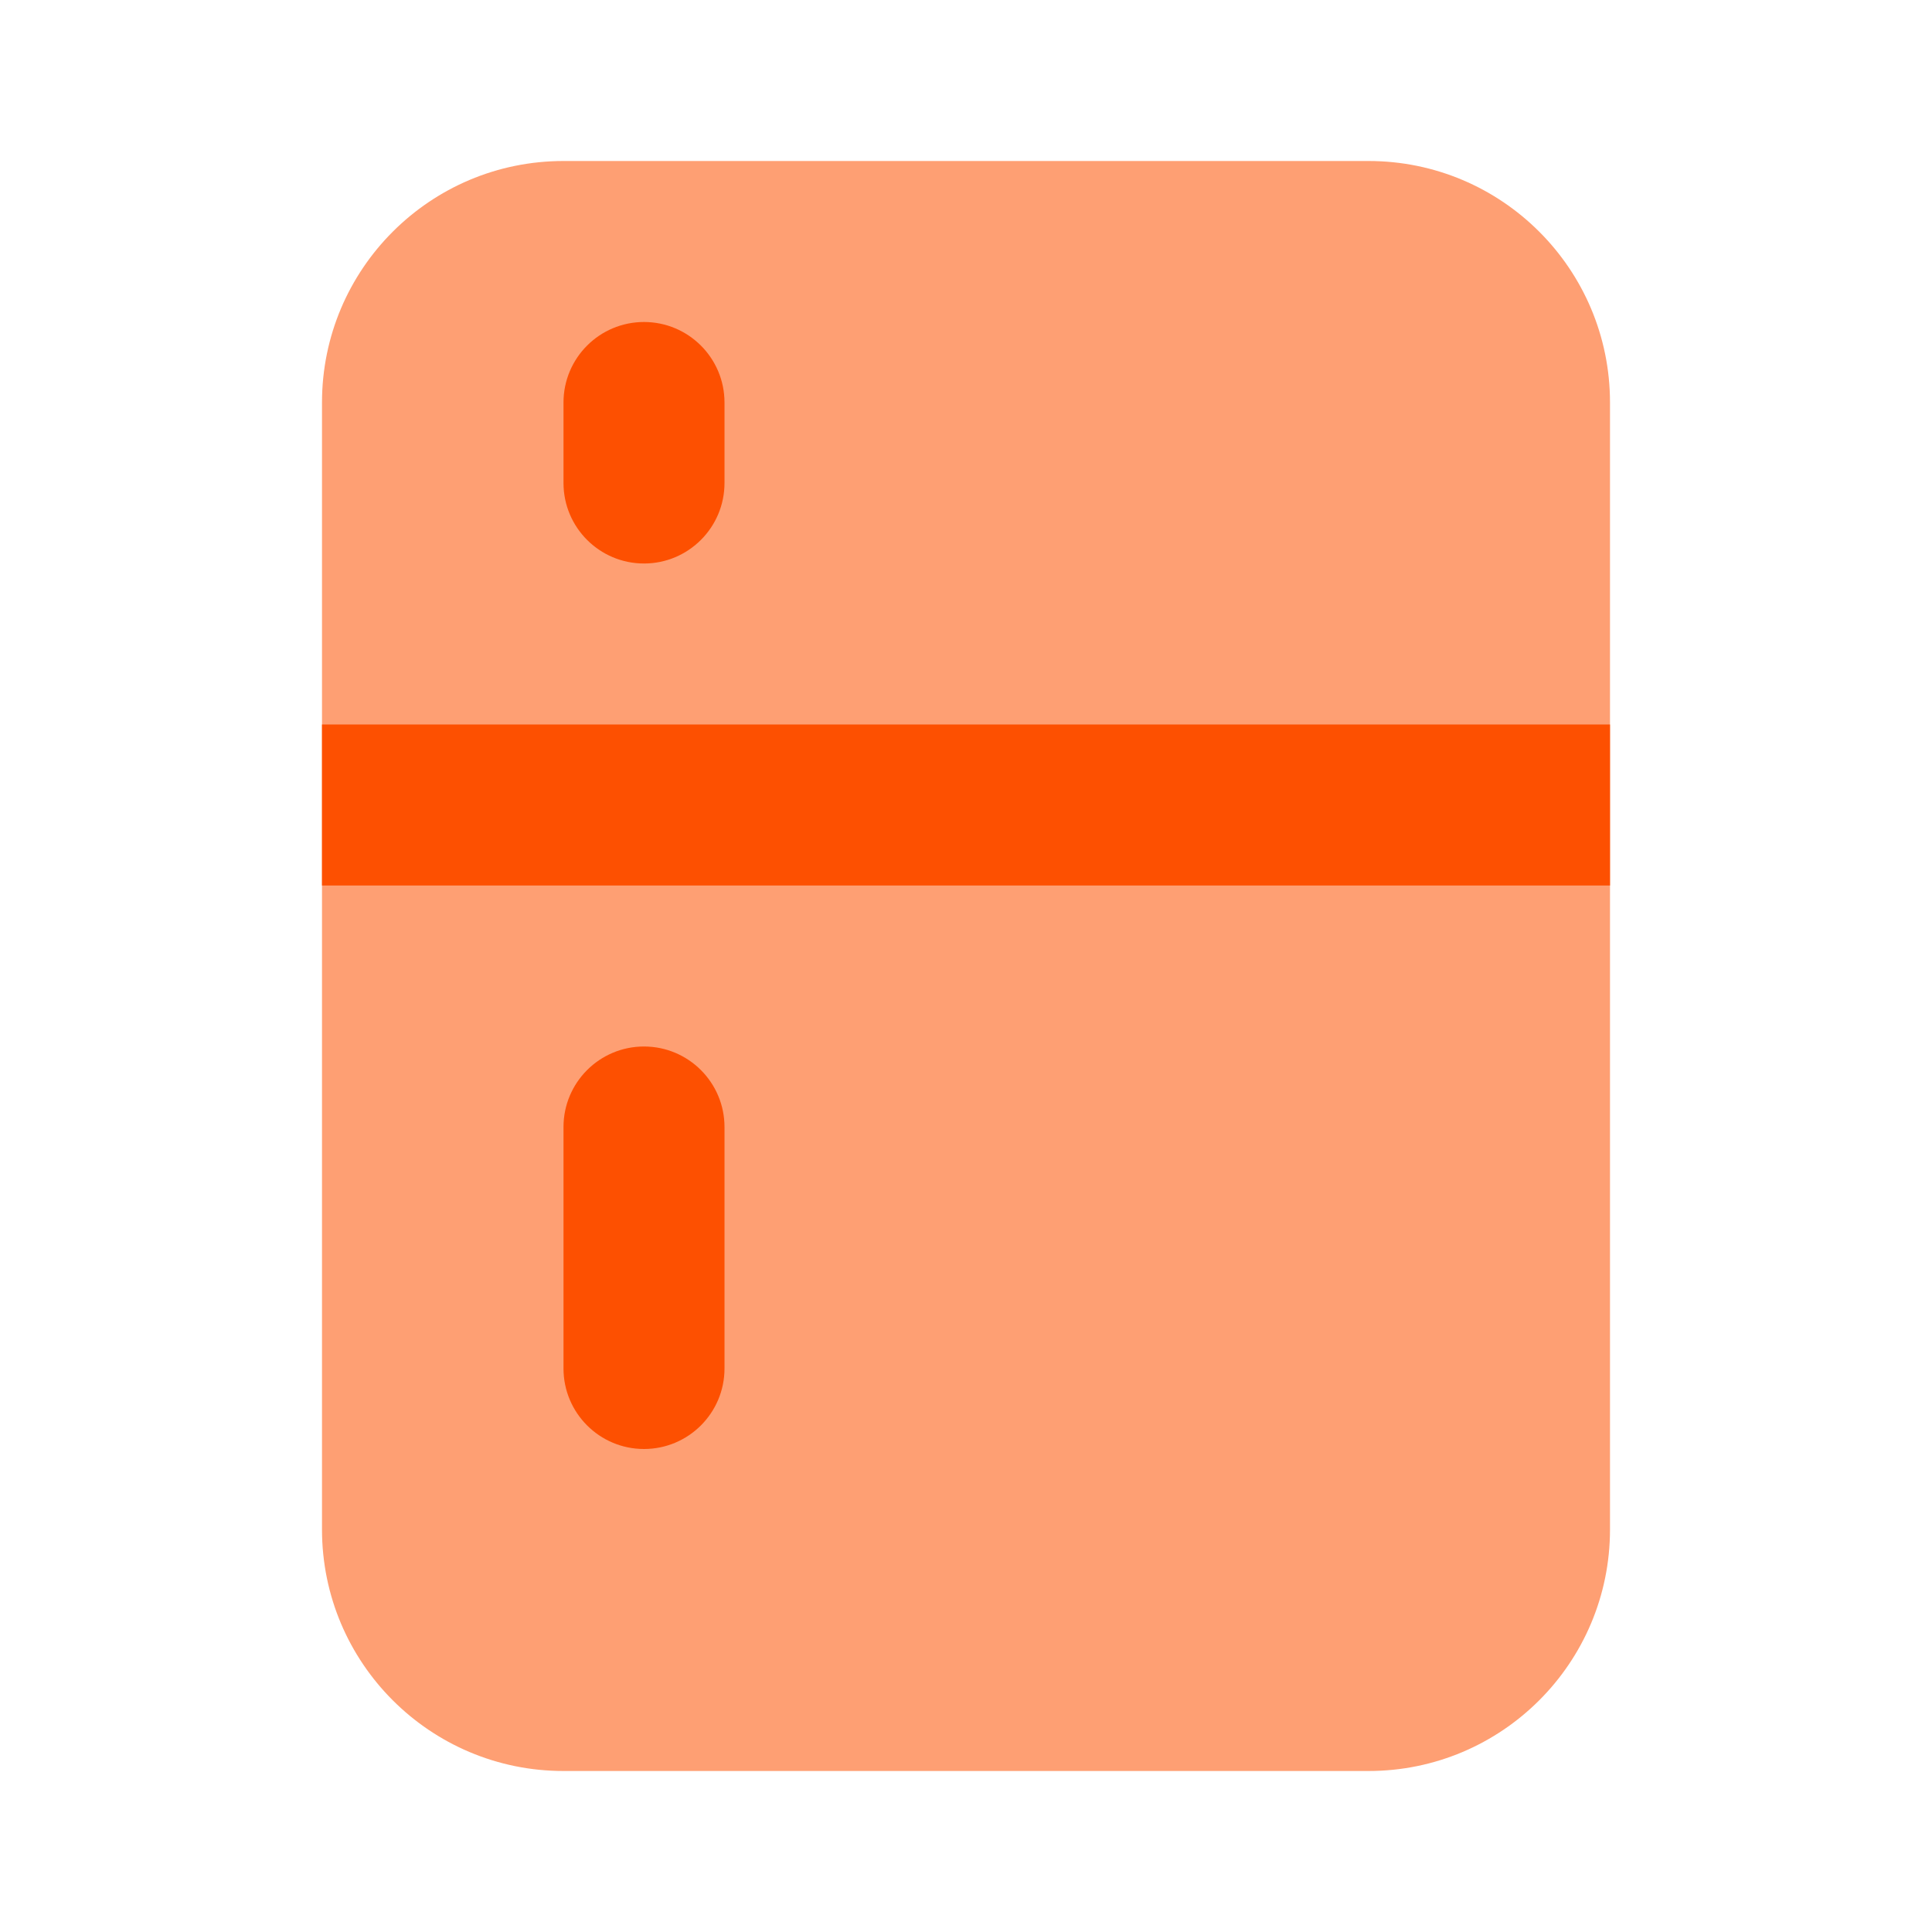
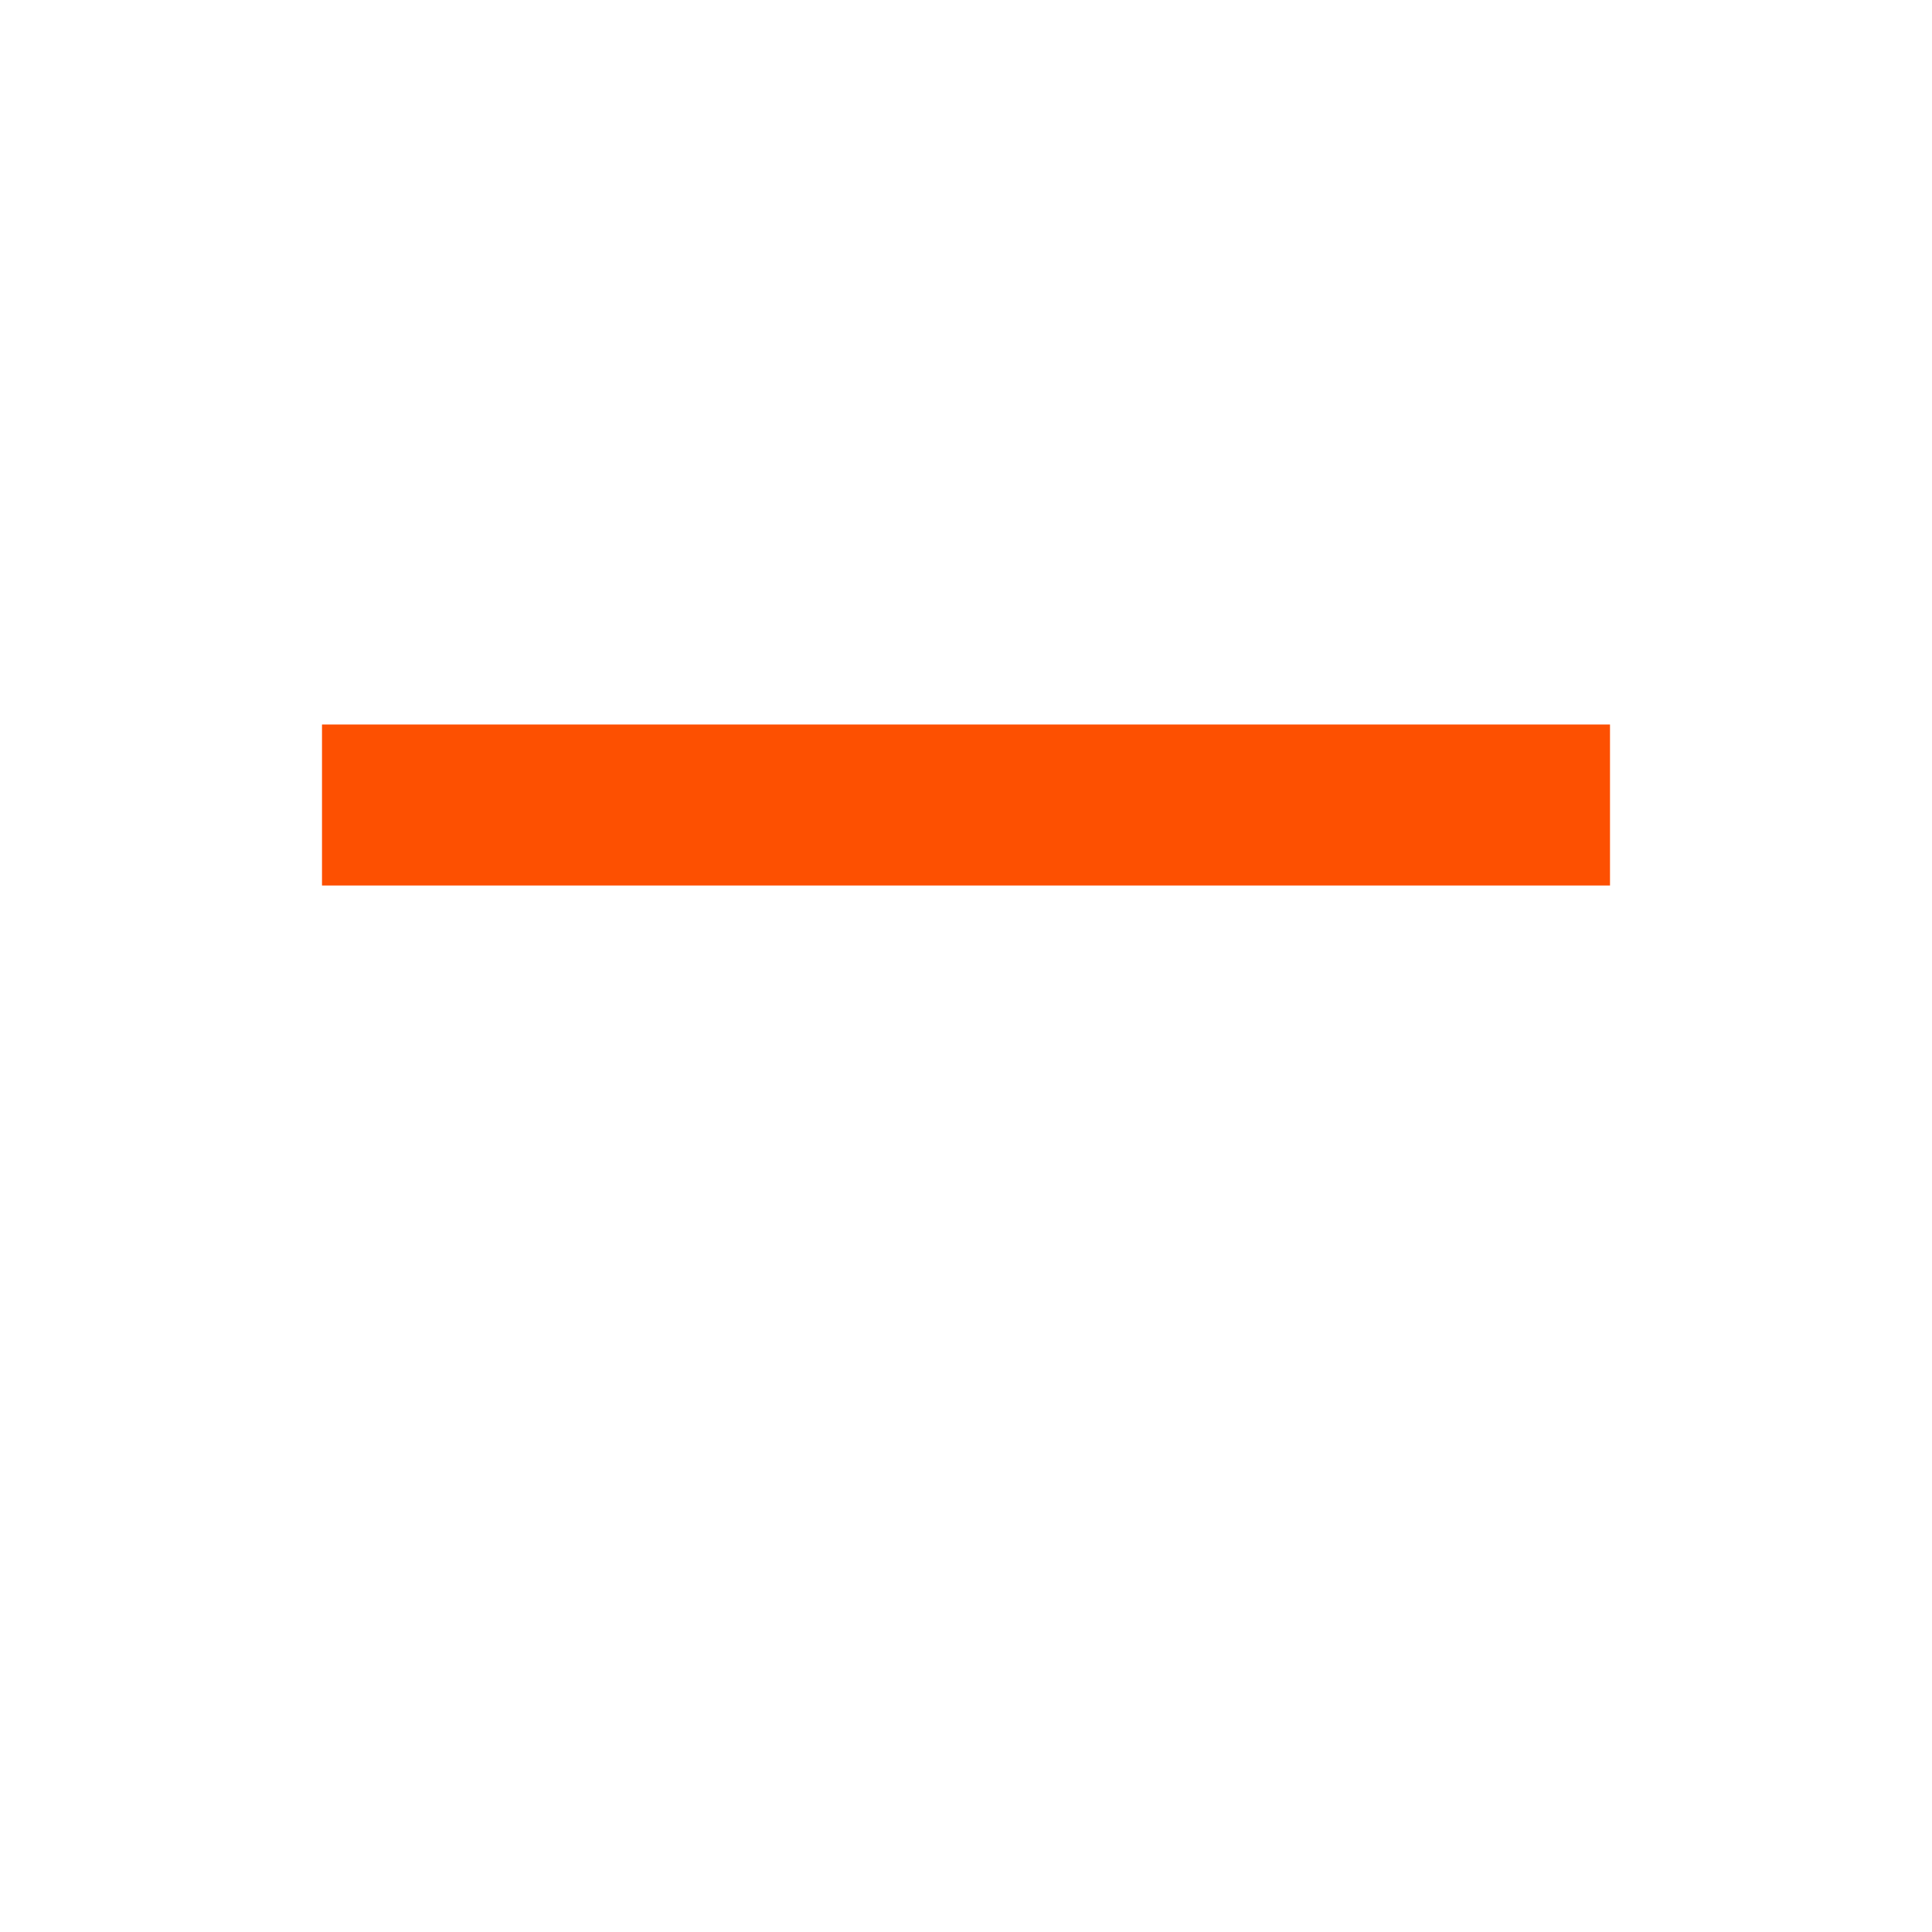
<svg xmlns="http://www.w3.org/2000/svg" width="24" height="24" viewBox="0 0 24 24" fill="none">
-   <path opacity="0.55" d="M17 2H7C5.343 2 4 3.343 4 5V19C4 20.657 5.343 22 7 22H17C18.657 22 20 20.657 20 19V5C20 3.343 18.657 2 17 2Z" fill="#FD5001" />
  <path d="M20 9H4V11H20V9Z" fill="#FD5001" />
-   <path d="M9 5C9 4.448 8.552 4 8 4C7.448 4 7 4.448 7 5V6C7 6.552 7.448 7 8 7C8.552 7 9 6.552 9 6V5Z" fill="#FD5001" />
-   <path d="M9 14C9 13.448 8.552 13 8 13C7.448 13 7 13.448 7 14V17C7 17.552 7.448 18 8 18C8.552 18 9 17.552 9 17V14Z" fill="#FD5001" />
</svg>